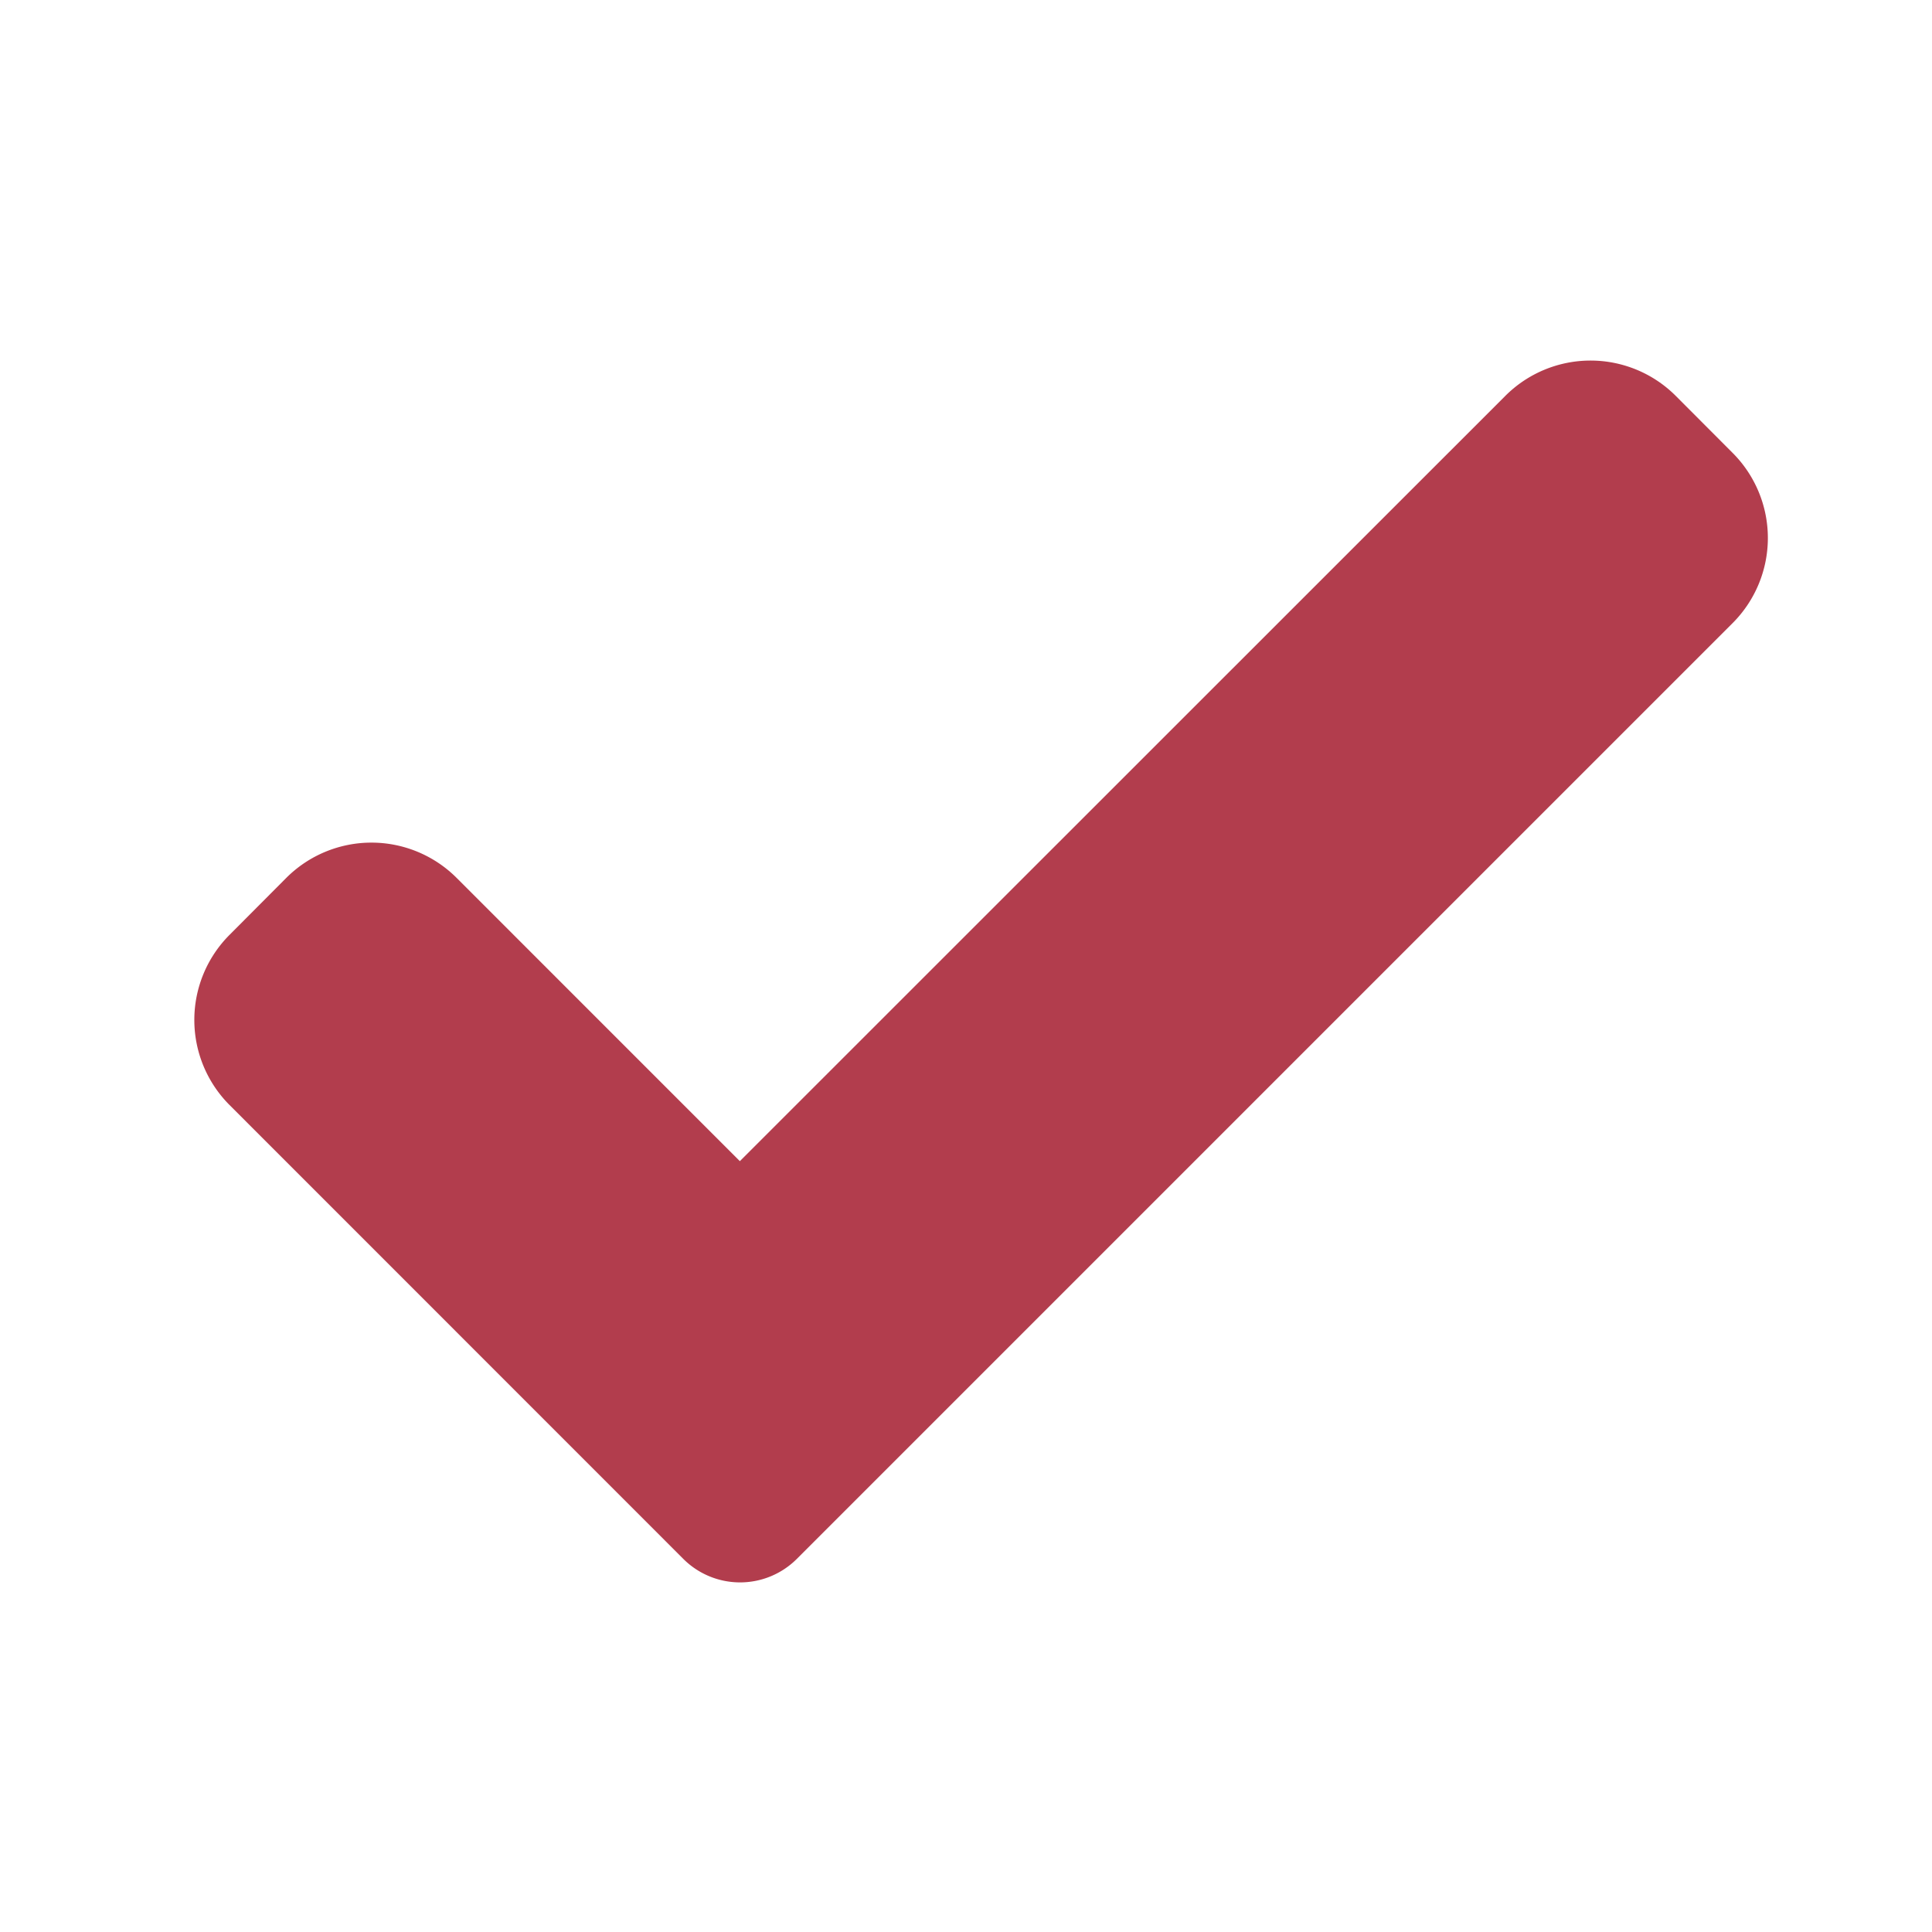
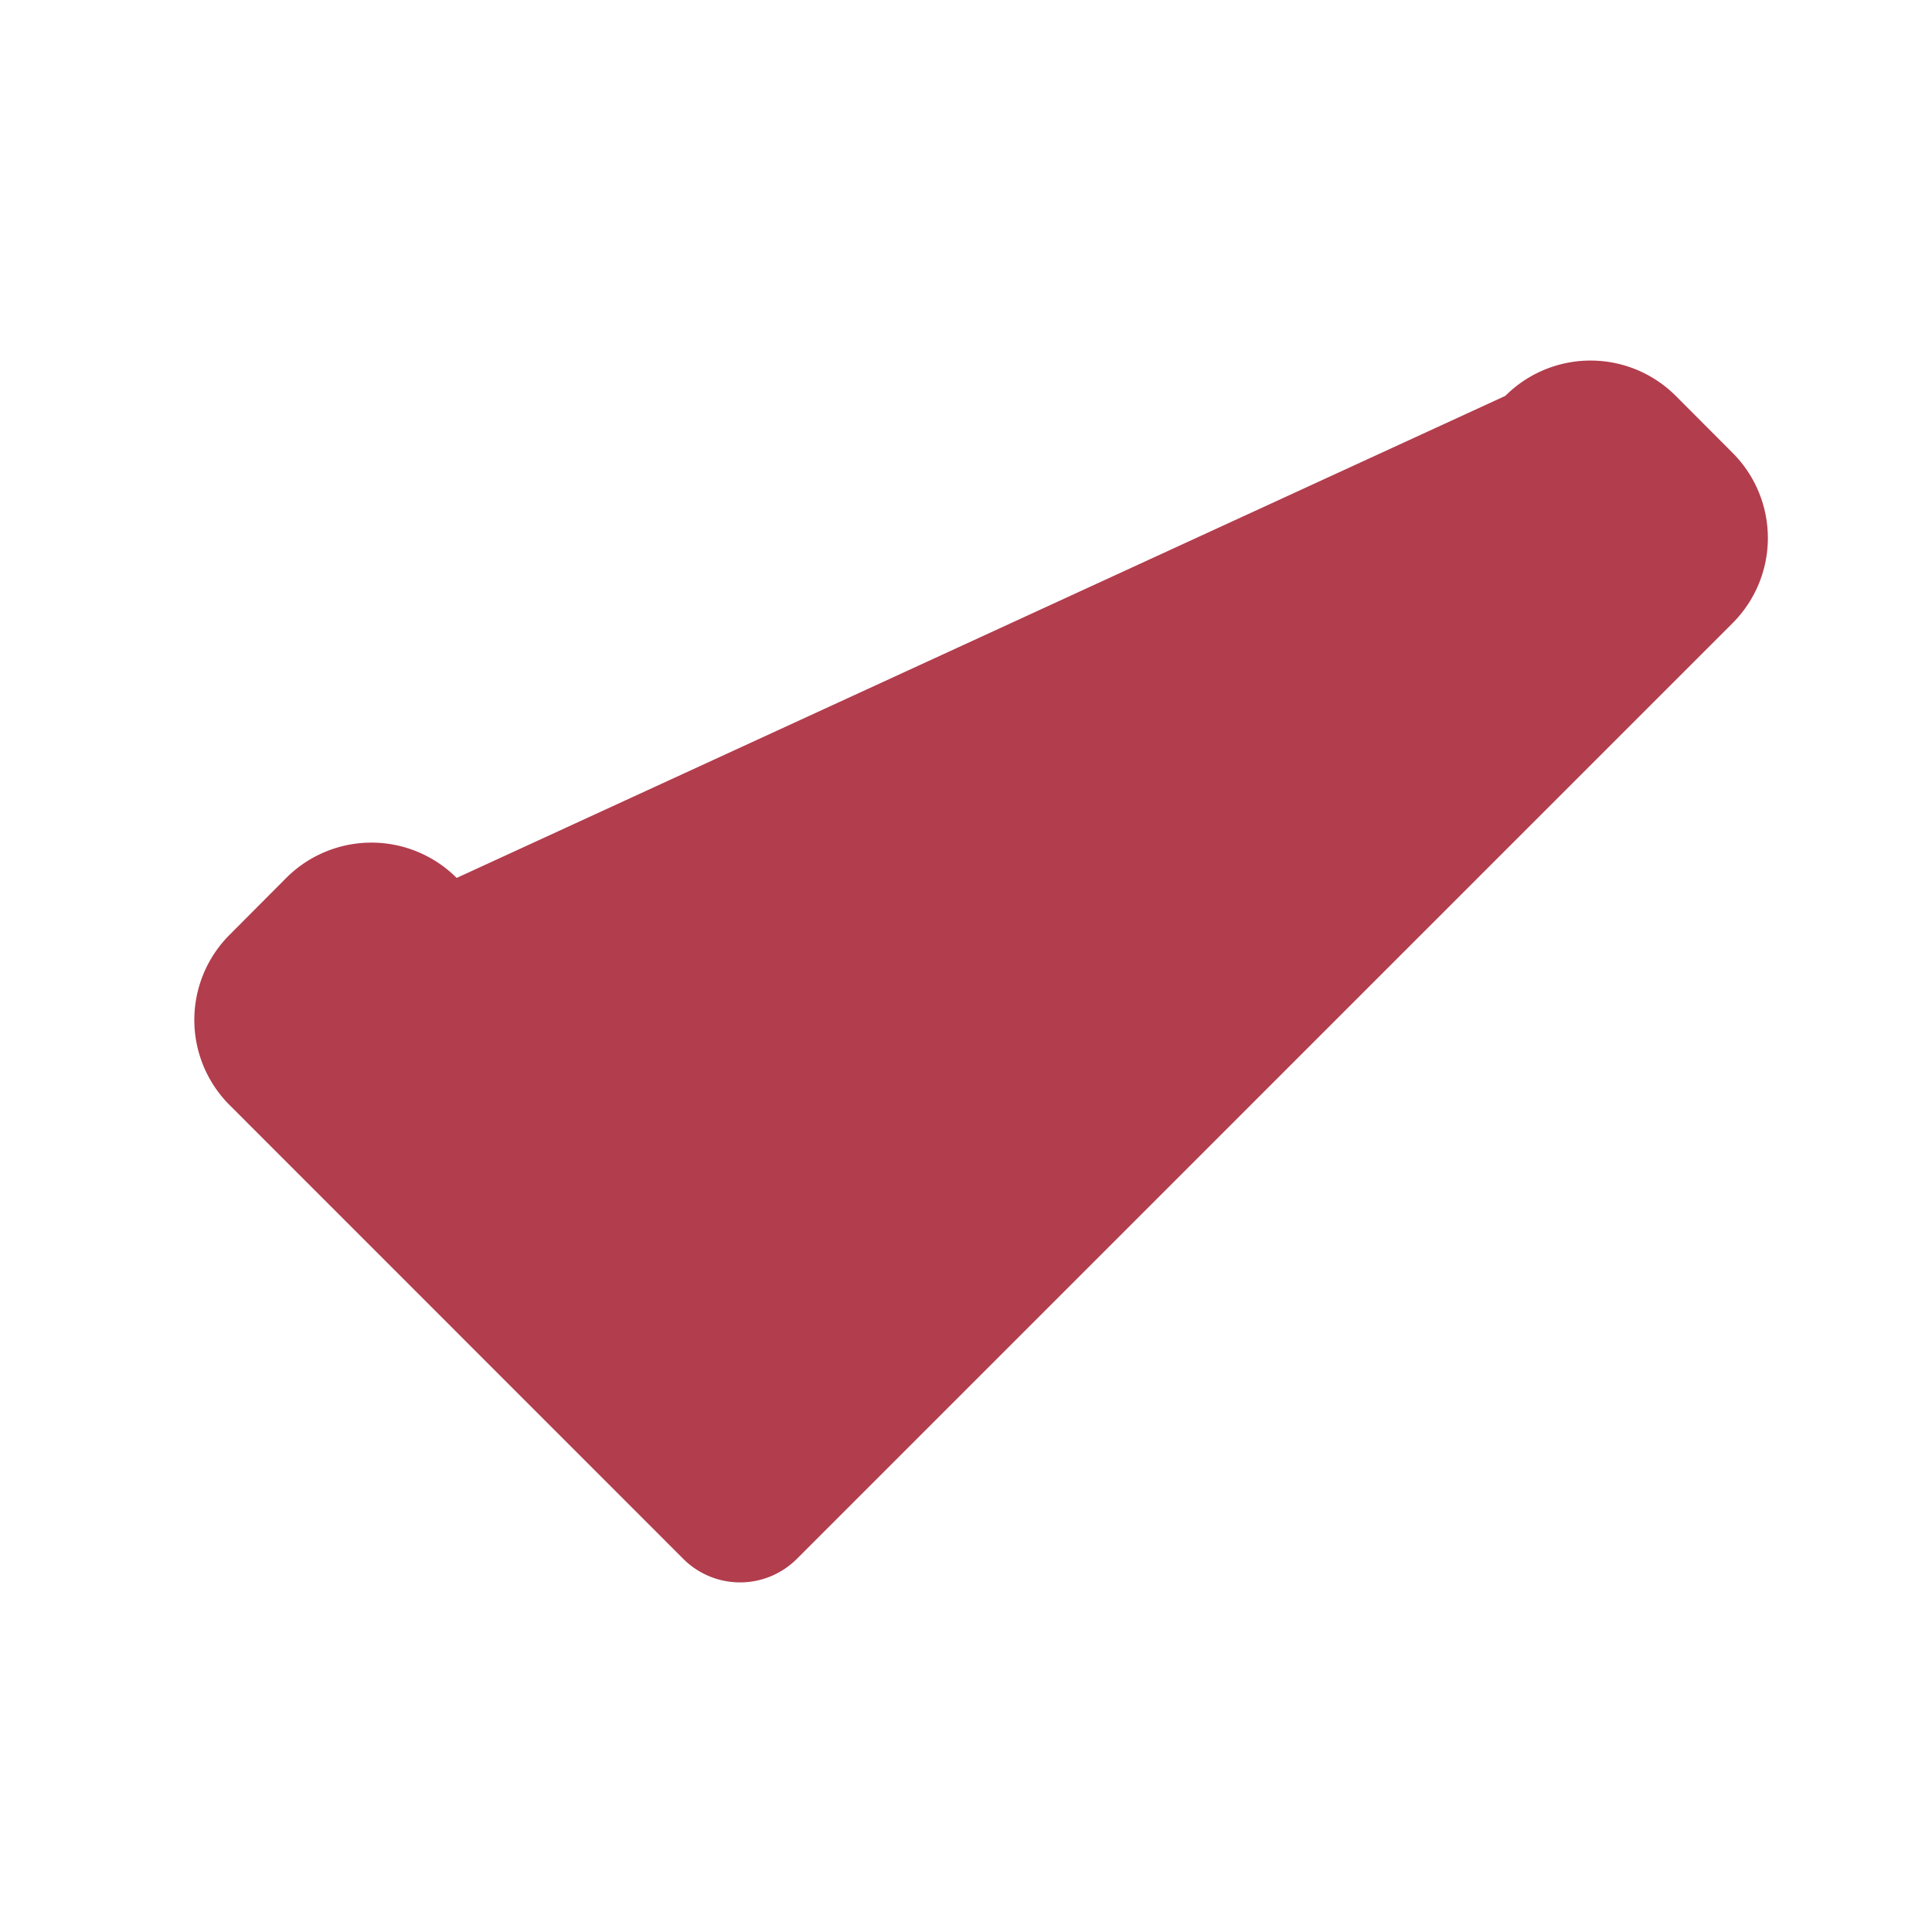
<svg xmlns="http://www.w3.org/2000/svg" id="Capa_1" data-name="Capa 1" viewBox="0 0 512 512">
  <defs>
    <style>.cls-1{fill:#b23d4d;}</style>
  </defs>
-   <path class="cls-1" d="M211.18,413.11a21.28,21.28,0,0,1-30.11,0L60.86,292.87a31.9,31.9,0,0,1,0-45.15l15-15.06a31.92,31.92,0,0,1,45.16,0l75.05,75.06L398.93,104.91a31.92,31.92,0,0,1,45.16,0L459.14,120a31.9,31.9,0,0,1,0,45.15Z" />
+   <path class="cls-1" d="M211.18,413.11a21.28,21.28,0,0,1-30.11,0L60.86,292.87a31.9,31.9,0,0,1,0-45.15l15-15.06a31.92,31.92,0,0,1,45.16,0L398.93,104.91a31.92,31.92,0,0,1,45.16,0L459.14,120a31.9,31.9,0,0,1,0,45.15Z" />
</svg>